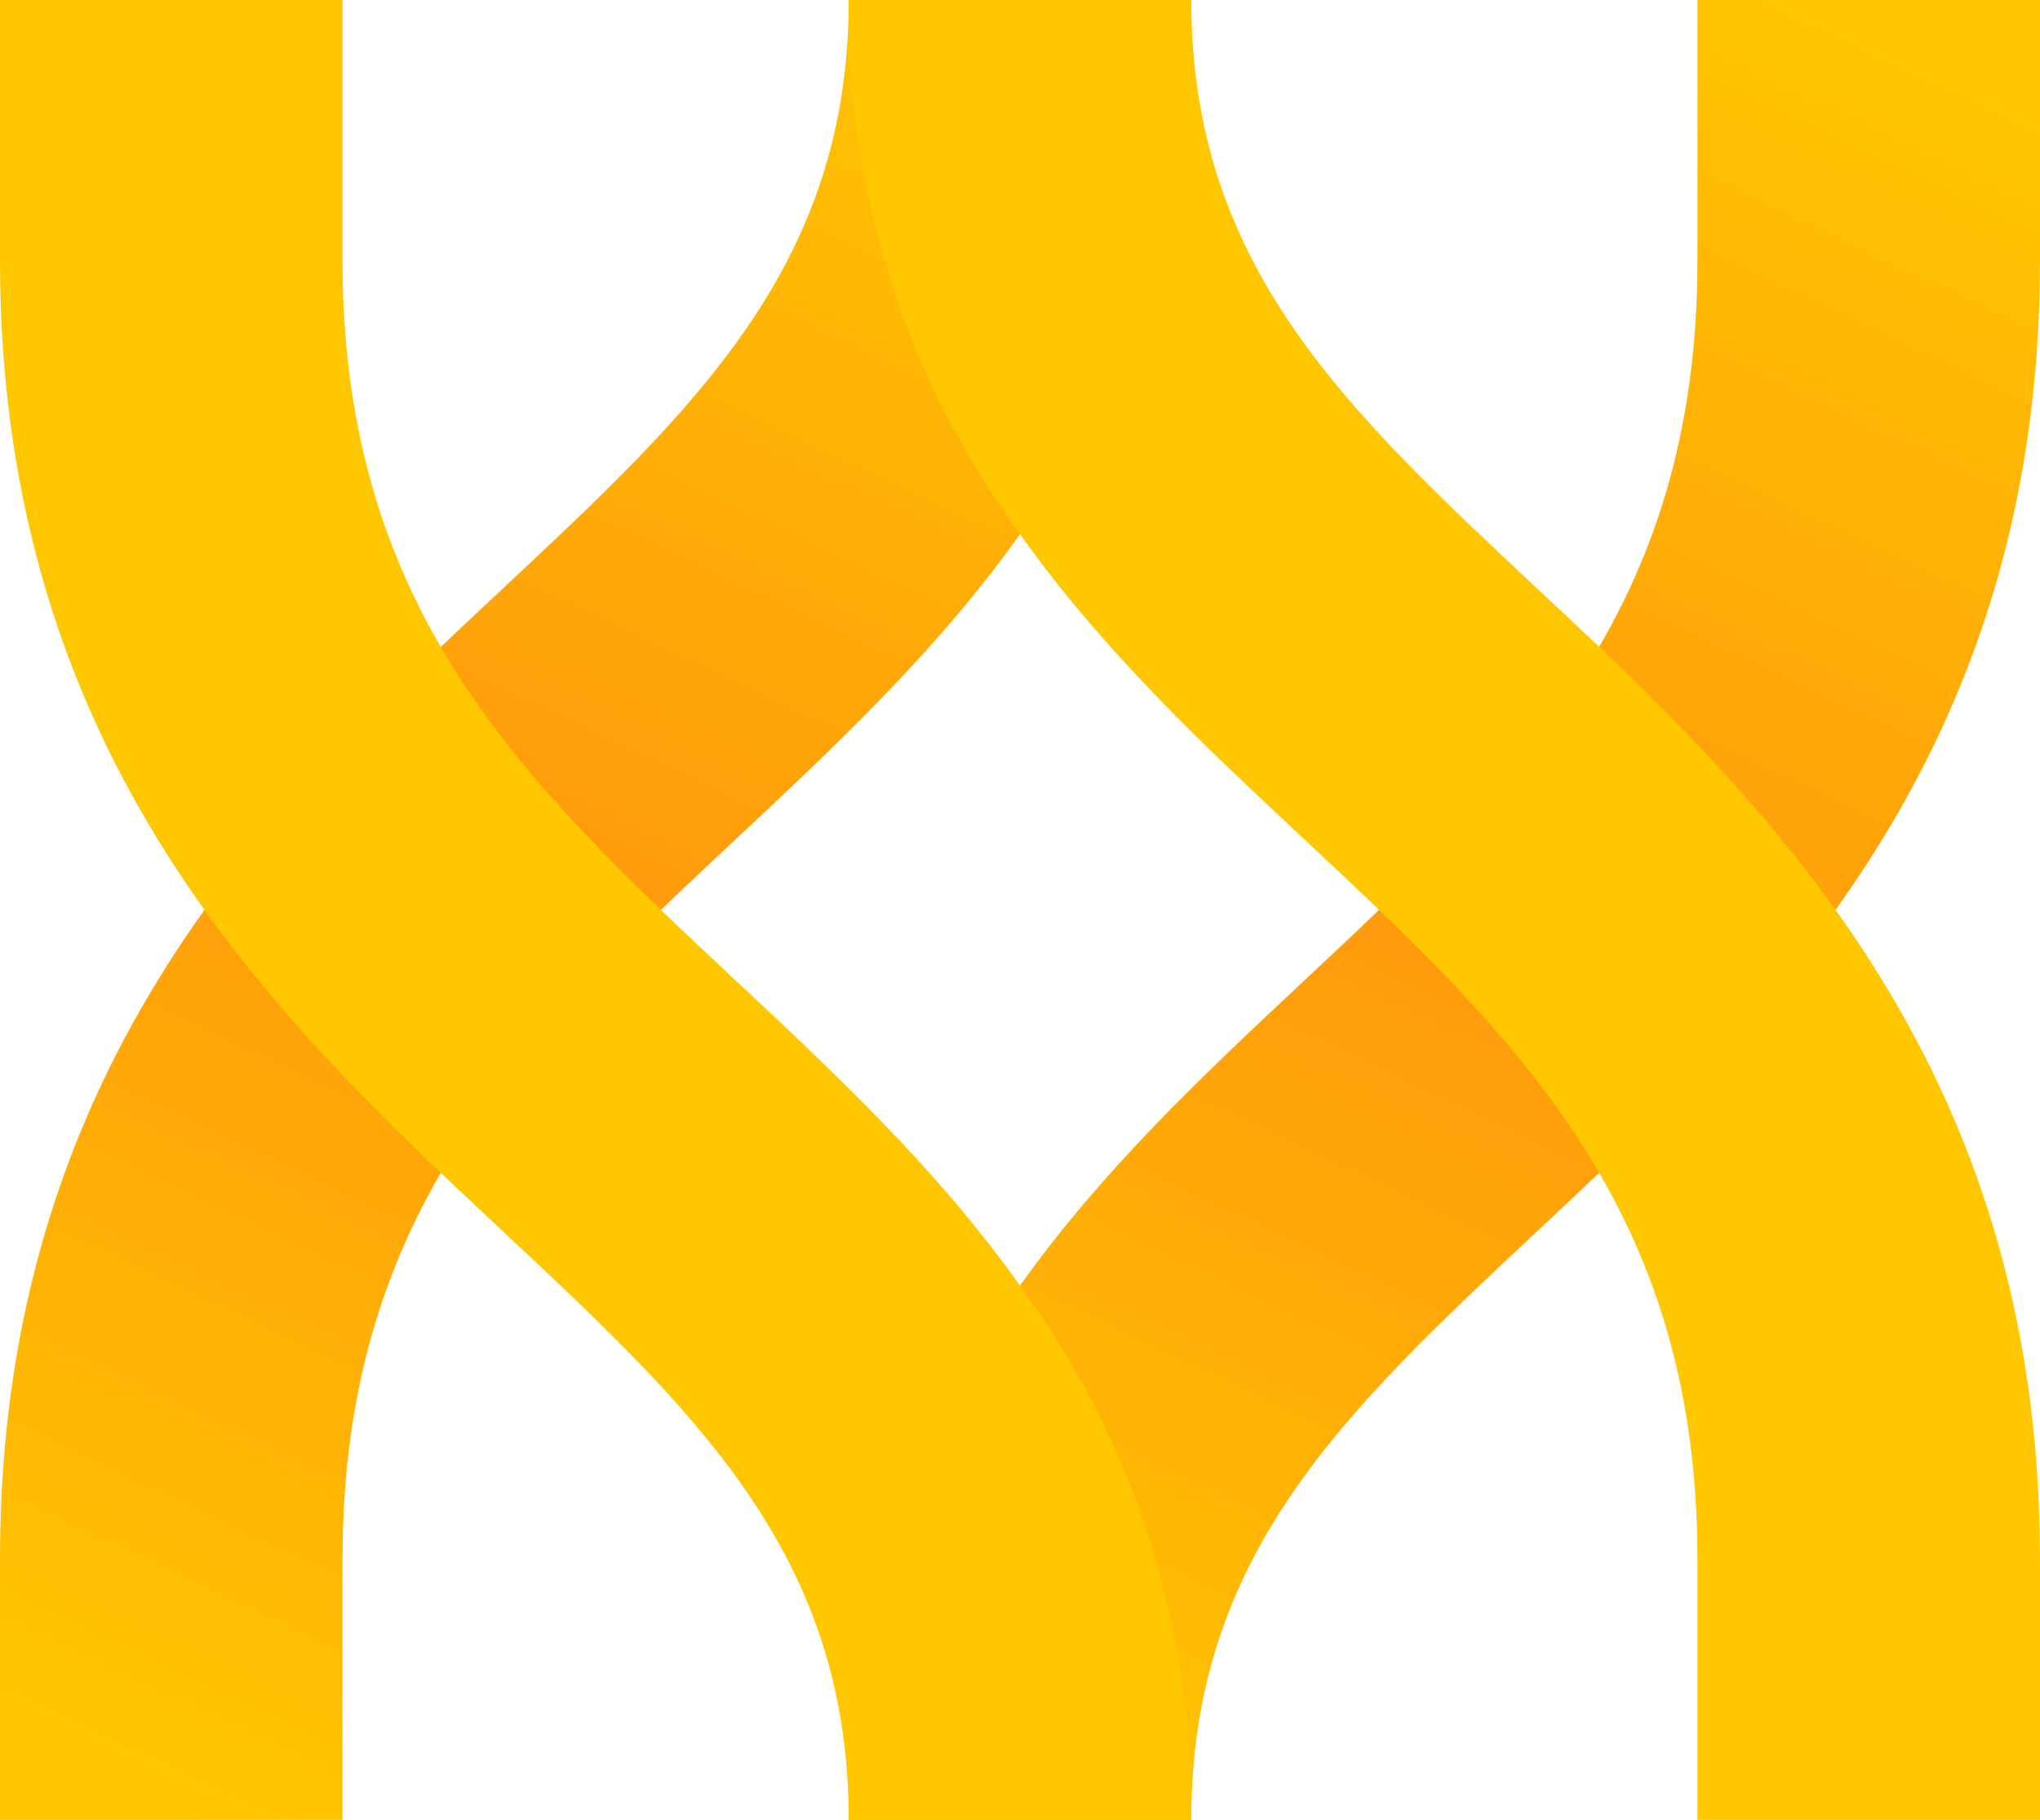
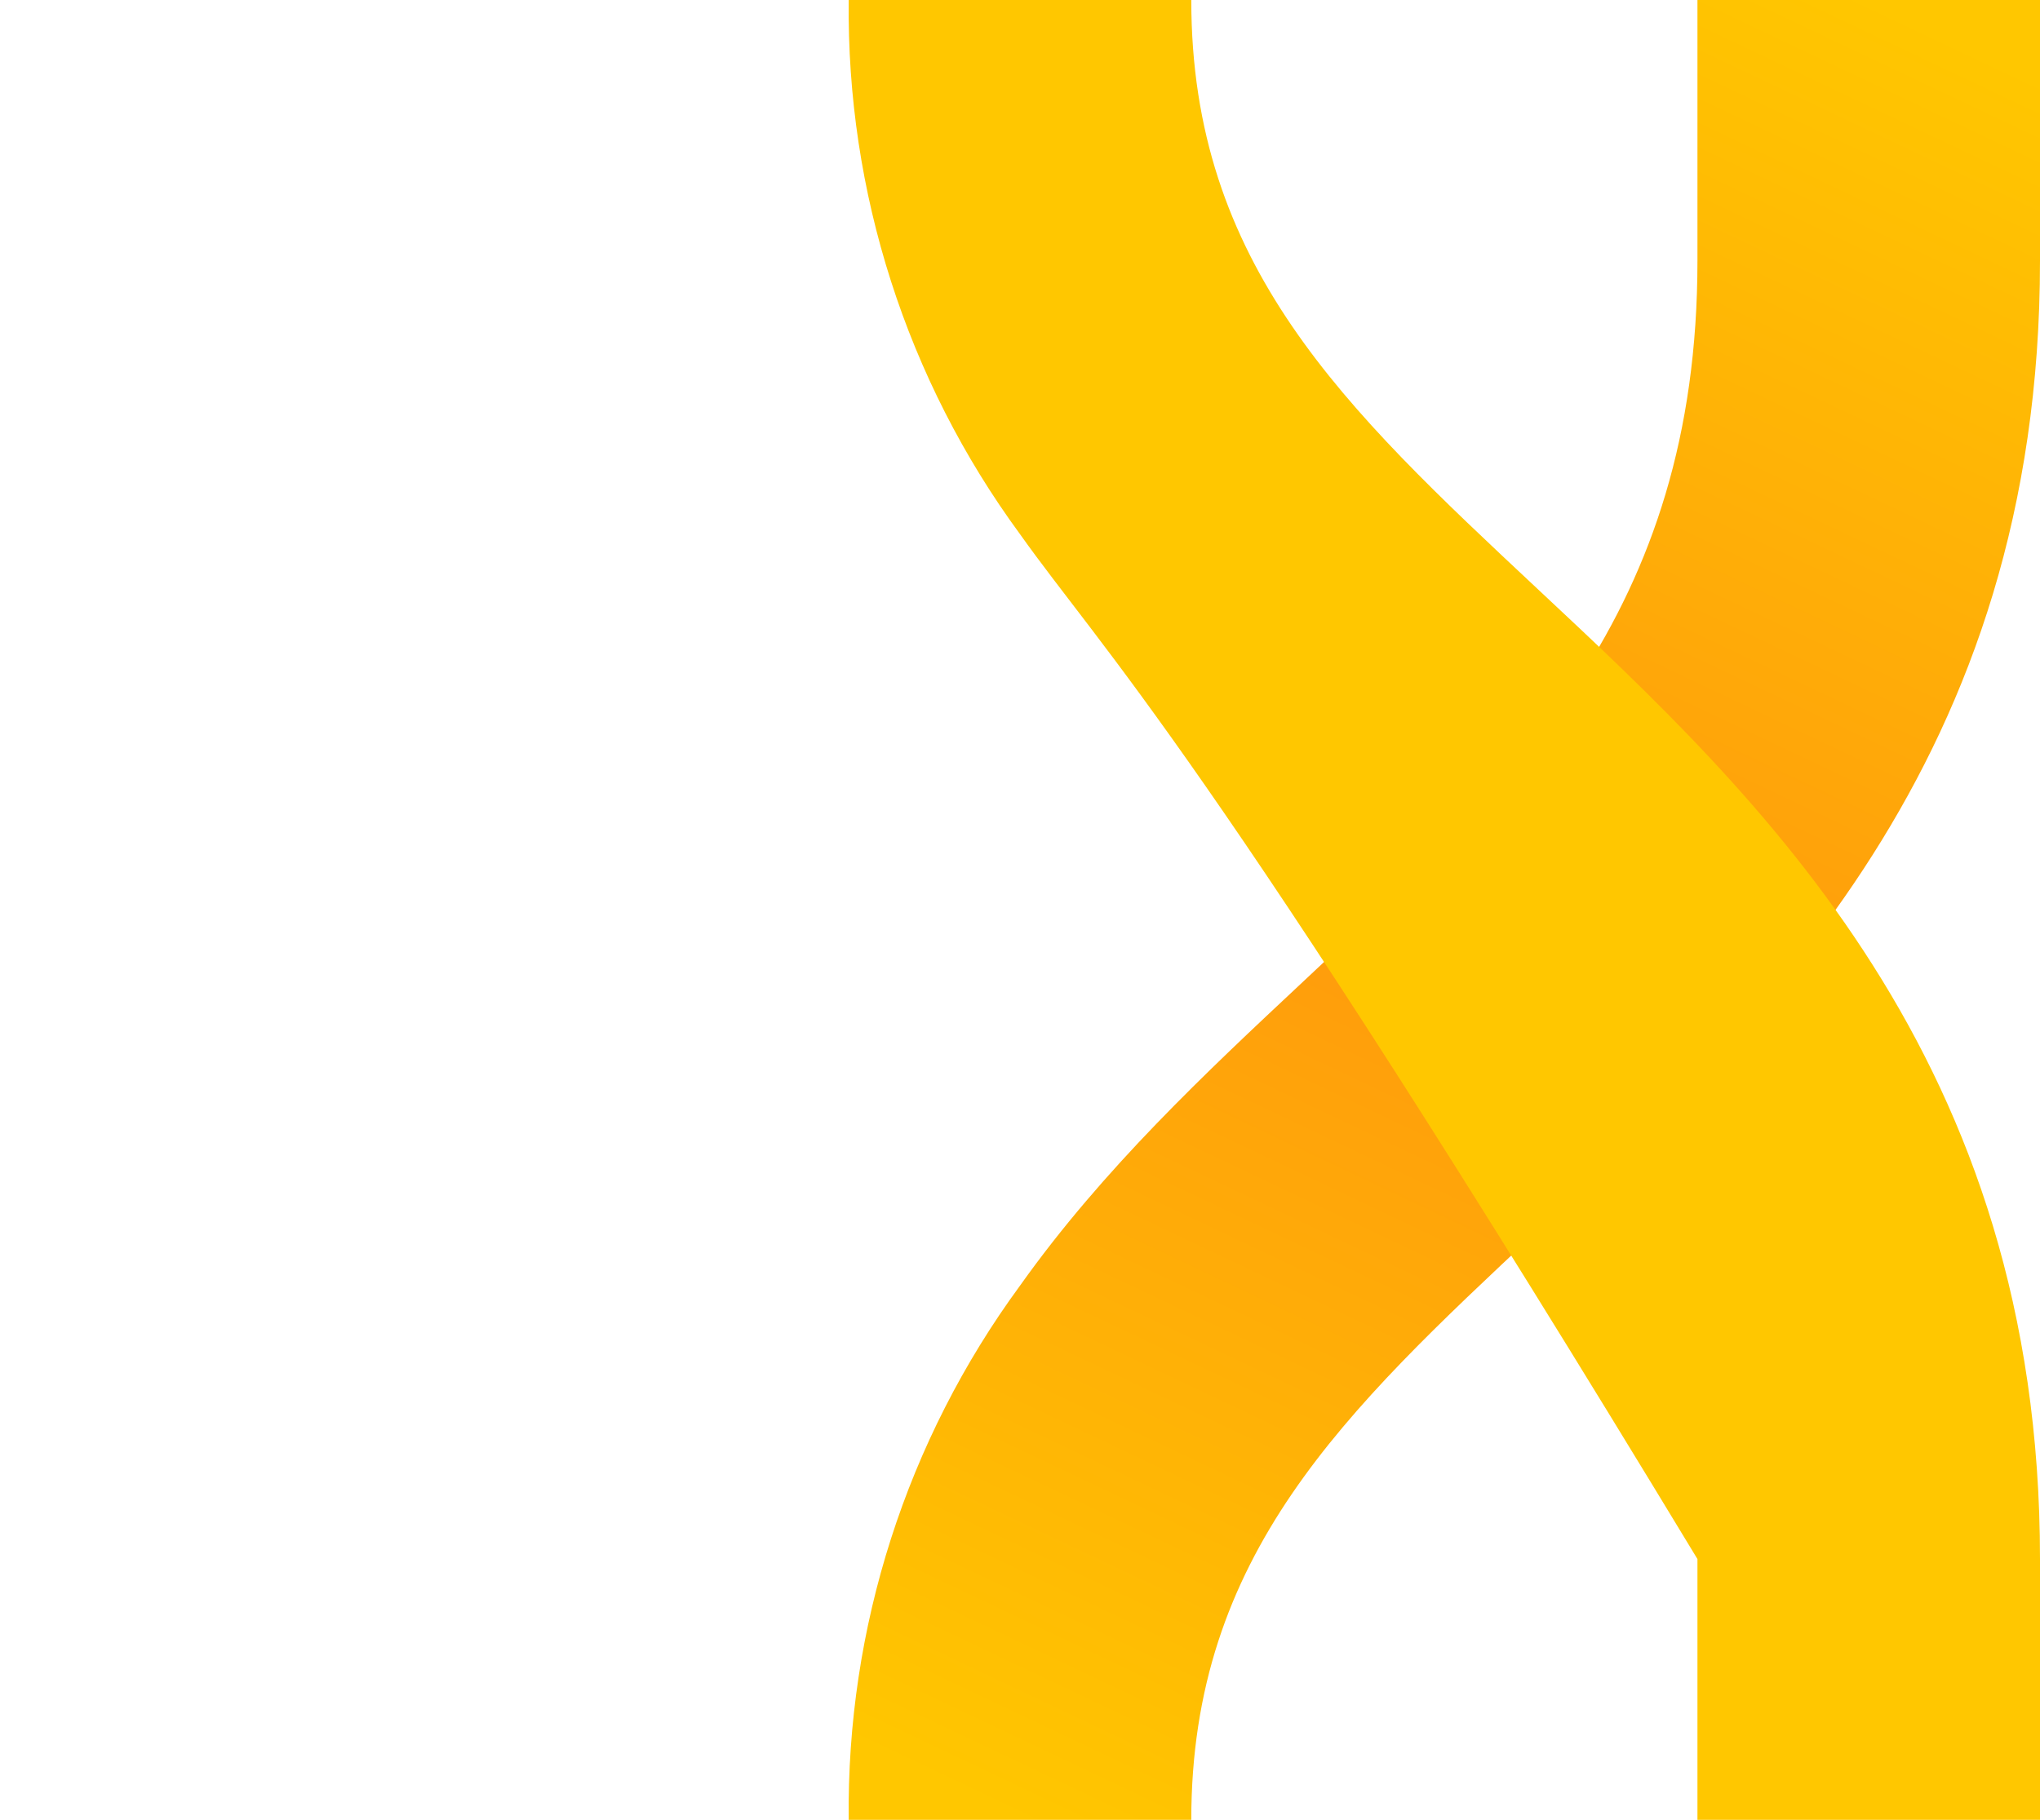
<svg xmlns="http://www.w3.org/2000/svg" width="130" height="116" viewBox="0 0 130 116" fill="none">
  <g clip-path="url(#clip0_140_320)">
-     <path d="M0 116V99.379C0 67.507 17.758 50.886 32.04 37.519C44.353 26 54.085 16.883 54.085 0H75.915C76.059 12.234 72.231 24.197 65 34.048C59.701 41.515 53.147 47.633 46.962 53.423C33.484 66.047 21.829 76.959 21.829 99.379V116H0Z" fill="url(#paint0_linear_140_320)" />
    <path d="M108.171 0V16.621C108.171 39.032 96.516 49.953 83.037 62.577C76.853 68.368 70.299 74.494 65 81.952C57.769 91.812 53.941 103.766 54.085 116H75.915C75.915 99.117 85.656 90 97.96 78.481C112.242 65.114 130 48.493 130 16.621V0H108.171Z" fill="url(#paint1_linear_140_320)" />
-     <path d="M108.171 116V99.379C108.171 76.959 96.525 66.047 83.037 53.423C76.853 47.642 70.299 41.515 65 34.048C57.769 24.197 53.941 12.234 54.085 0H75.915C75.915 16.883 85.656 26 97.96 37.519C112.242 50.877 130 67.507 130 99.379V116H108.171Z" fill="#FFC700" />
-     <path d="M65 81.952C59.701 74.485 53.147 68.358 46.962 62.577C33.475 49.953 21.829 39.041 21.829 16.621V0H0V16.621C0 48.493 17.758 65.114 32.04 78.481C44.353 90.009 54.085 99.117 54.085 116H75.915C76.059 103.766 72.231 91.803 65 81.952Z" fill="#FFC700" />
+     <path d="M108.171 116V99.379C76.853 47.642 70.299 41.515 65 34.048C57.769 24.197 53.941 12.234 54.085 0H75.915C75.915 16.883 85.656 26 97.96 37.519C112.242 50.877 130 67.507 130 99.379V116H108.171Z" fill="#FFC700" />
  </g>
  <defs>
    <linearGradient id="paint0_linear_140_320" x1="65.5" y1="5.82218e-07" x2="10.5" y2="116" gradientUnits="userSpaceOnUse">
      <stop stop-color="#FFC700" />
      <stop offset="0.503" stop-color="#FF990D" />
      <stop offset="1" stop-color="#FFC700" />
    </linearGradient>
    <linearGradient id="paint1_linear_140_320" x1="119.581" y1="5.82218e-07" x2="64.582" y2="116" gradientUnits="userSpaceOnUse">
      <stop stop-color="#FFC700" />
      <stop offset="0.503" stop-color="#FF990D" />
      <stop offset="1" stop-color="#FFC700" />
    </linearGradient>
    <clipPath id="clip0_140_320">
      <rect width="130" height="116" fill="white" />
    </clipPath>
  </defs>
</svg>